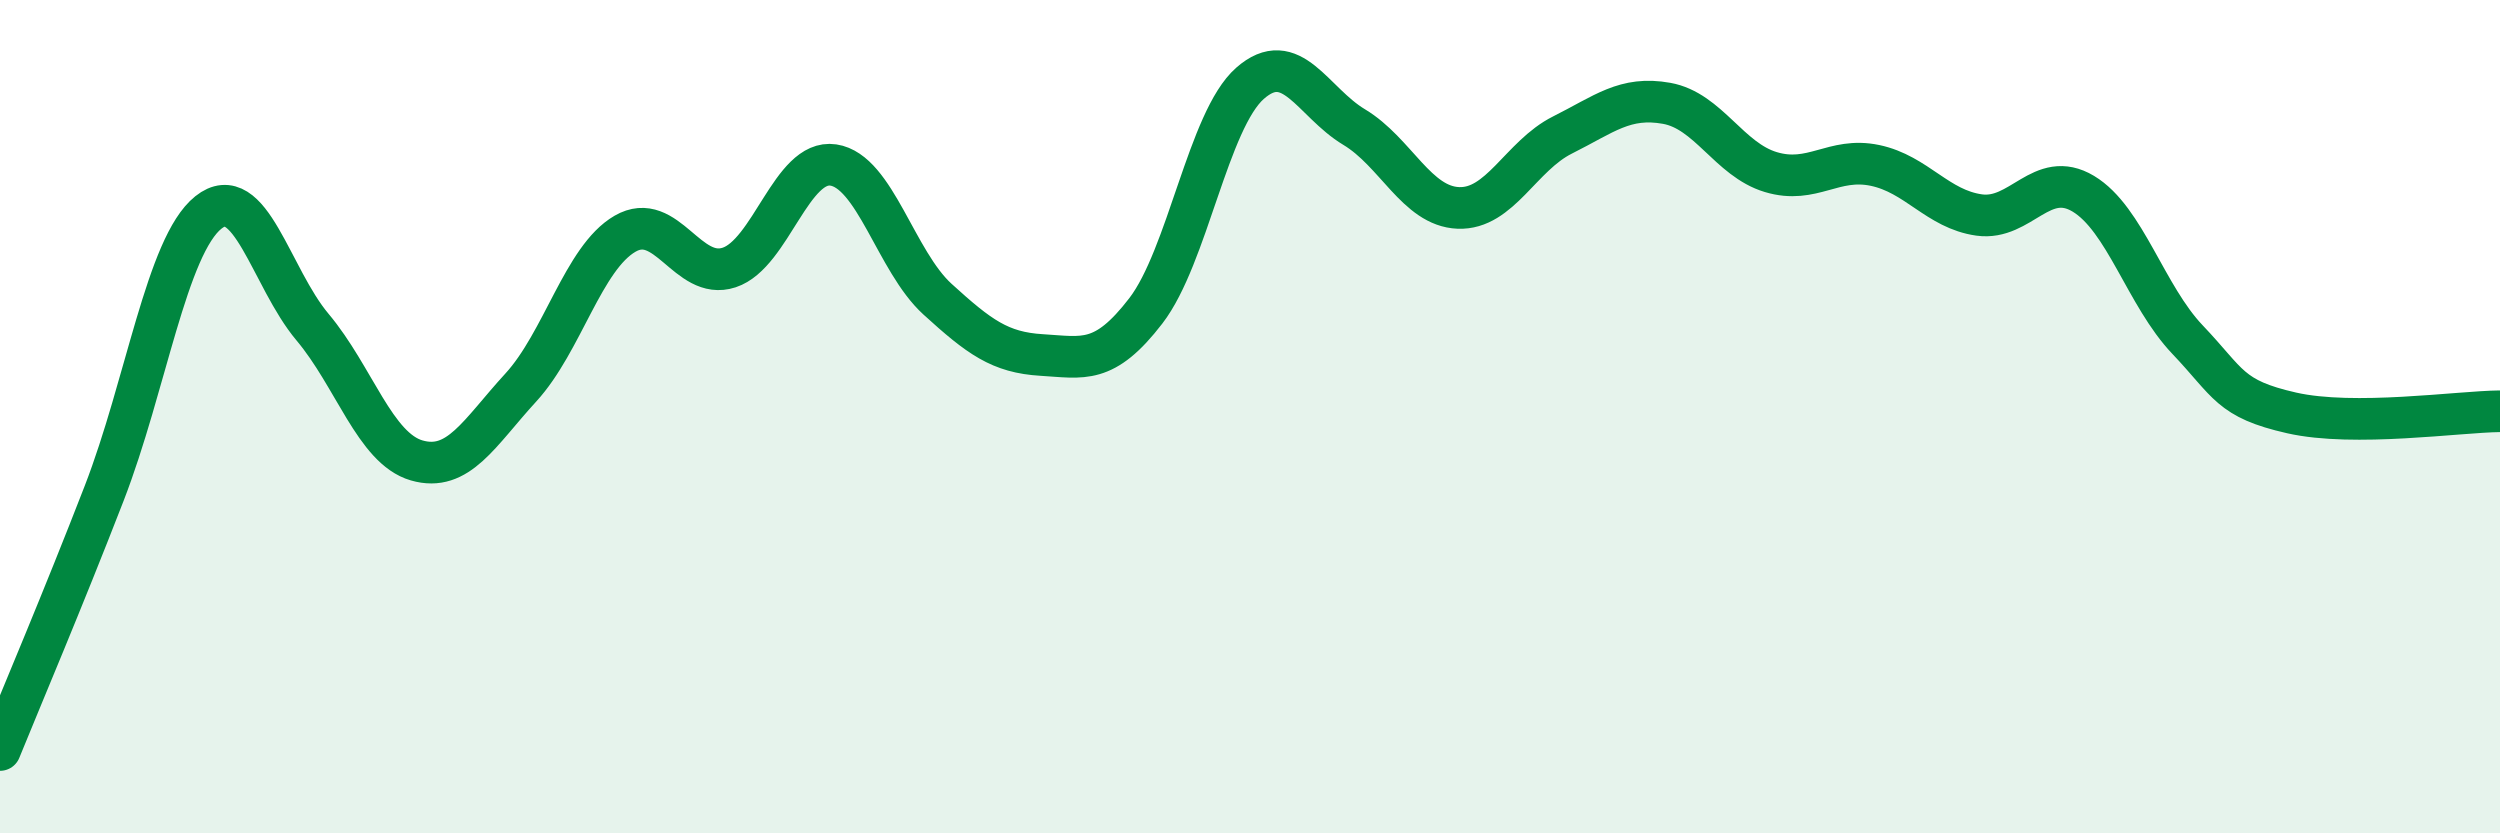
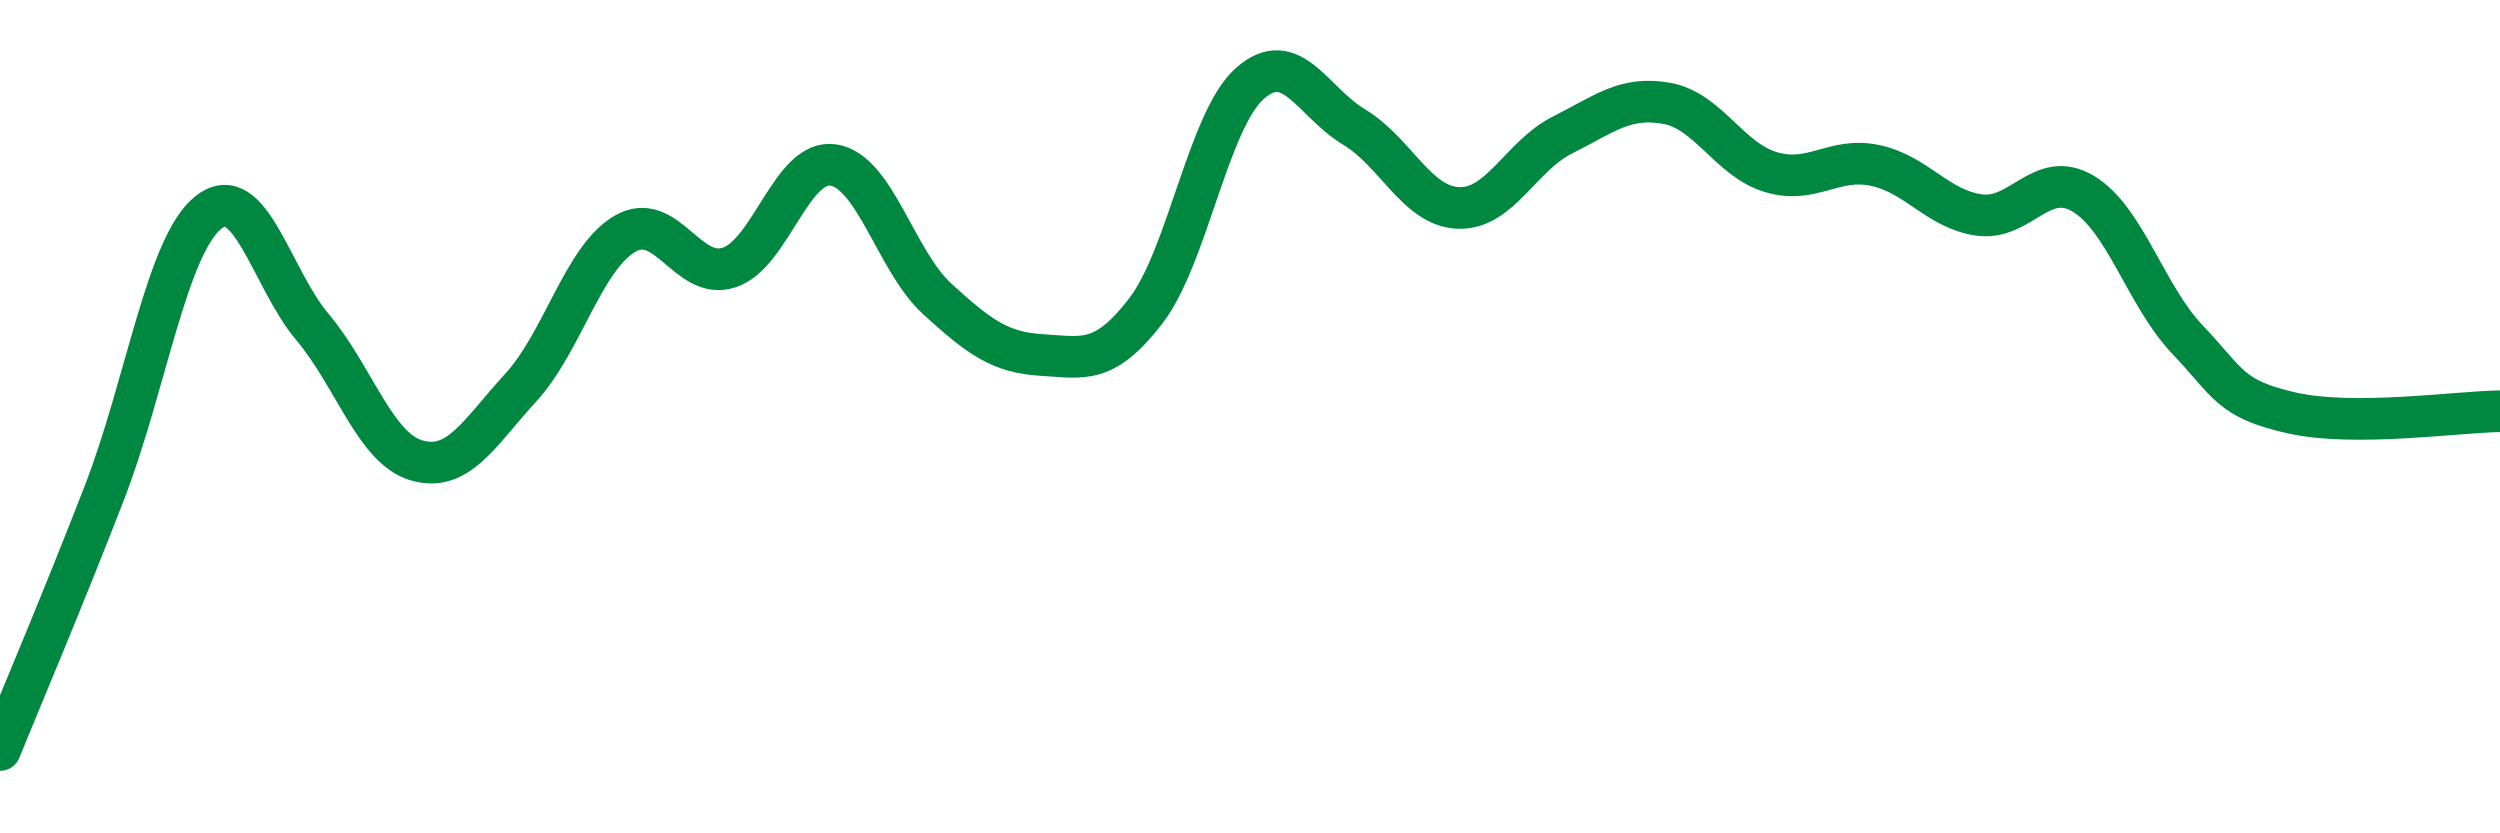
<svg xmlns="http://www.w3.org/2000/svg" width="60" height="20" viewBox="0 0 60 20">
-   <path d="M 0,18 C 0.5,16.77 1.5,14.42 2.5,11.84 C 3.5,9.26 4,5.9 5,5.1 C 6,4.3 6.5,6.66 7.5,7.85 C 8.5,9.04 9,10.76 10,11.05 C 11,11.34 11.5,10.39 12.5,9.3 C 13.5,8.21 14,6.19 15,5.61 C 16,5.03 16.5,6.75 17.5,6.42 C 18.5,6.09 19,3.81 20,3.96 C 21,4.11 21.5,6.27 22.5,7.18 C 23.5,8.09 24,8.46 25,8.52 C 26,8.58 26.5,8.76 27.5,7.46 C 28.5,6.16 29,2.88 30,2 C 31,1.12 31.5,2.45 32.5,3.05 C 33.5,3.65 34,4.95 35,4.99 C 36,5.03 36.5,3.74 37.5,3.24 C 38.5,2.74 39,2.3 40,2.48 C 41,2.66 41.5,3.83 42.5,4.13 C 43.5,4.43 44,3.76 45,3.97 C 46,4.18 46.5,5.02 47.5,5.16 C 48.5,5.3 49,4.05 50,4.65 C 51,5.25 51.5,7.1 52.5,8.15 C 53.5,9.2 53.5,9.57 55,9.91 C 56.5,10.25 59,9.88 60,9.87L60 20L0 20Z" fill="#008740" opacity="0.1" stroke-linecap="round" stroke-linejoin="round" />
  <path d="M 0,18 C 0.5,16.77 1.5,14.42 2.5,11.84 C 3.5,9.26 4,5.9 5,5.1 C 6,4.3 6.5,6.66 7.5,7.85 C 8.5,9.04 9,10.76 10,11.05 C 11,11.34 11.5,10.39 12.5,9.3 C 13.5,8.21 14,6.19 15,5.61 C 16,5.03 16.5,6.75 17.5,6.42 C 18.5,6.09 19,3.81 20,3.96 C 21,4.11 21.5,6.27 22.5,7.18 C 23.5,8.09 24,8.46 25,8.52 C 26,8.58 26.5,8.76 27.5,7.46 C 28.5,6.16 29,2.88 30,2 C 31,1.12 31.5,2.45 32.5,3.05 C 33.5,3.65 34,4.95 35,4.99 C 36,5.03 36.5,3.74 37.5,3.24 C 38.5,2.74 39,2.3 40,2.48 C 41,2.66 41.5,3.83 42.5,4.13 C 43.5,4.43 44,3.76 45,3.97 C 46,4.18 46.5,5.02 47.5,5.16 C 48.5,5.3 49,4.05 50,4.65 C 51,5.25 51.5,7.1 52.5,8.15 C 53.5,9.2 53.5,9.57 55,9.91 C 56.5,10.25 59,9.88 60,9.87" stroke="#008740" stroke-width="1" fill="none" stroke-linecap="round" stroke-linejoin="round" />
</svg>